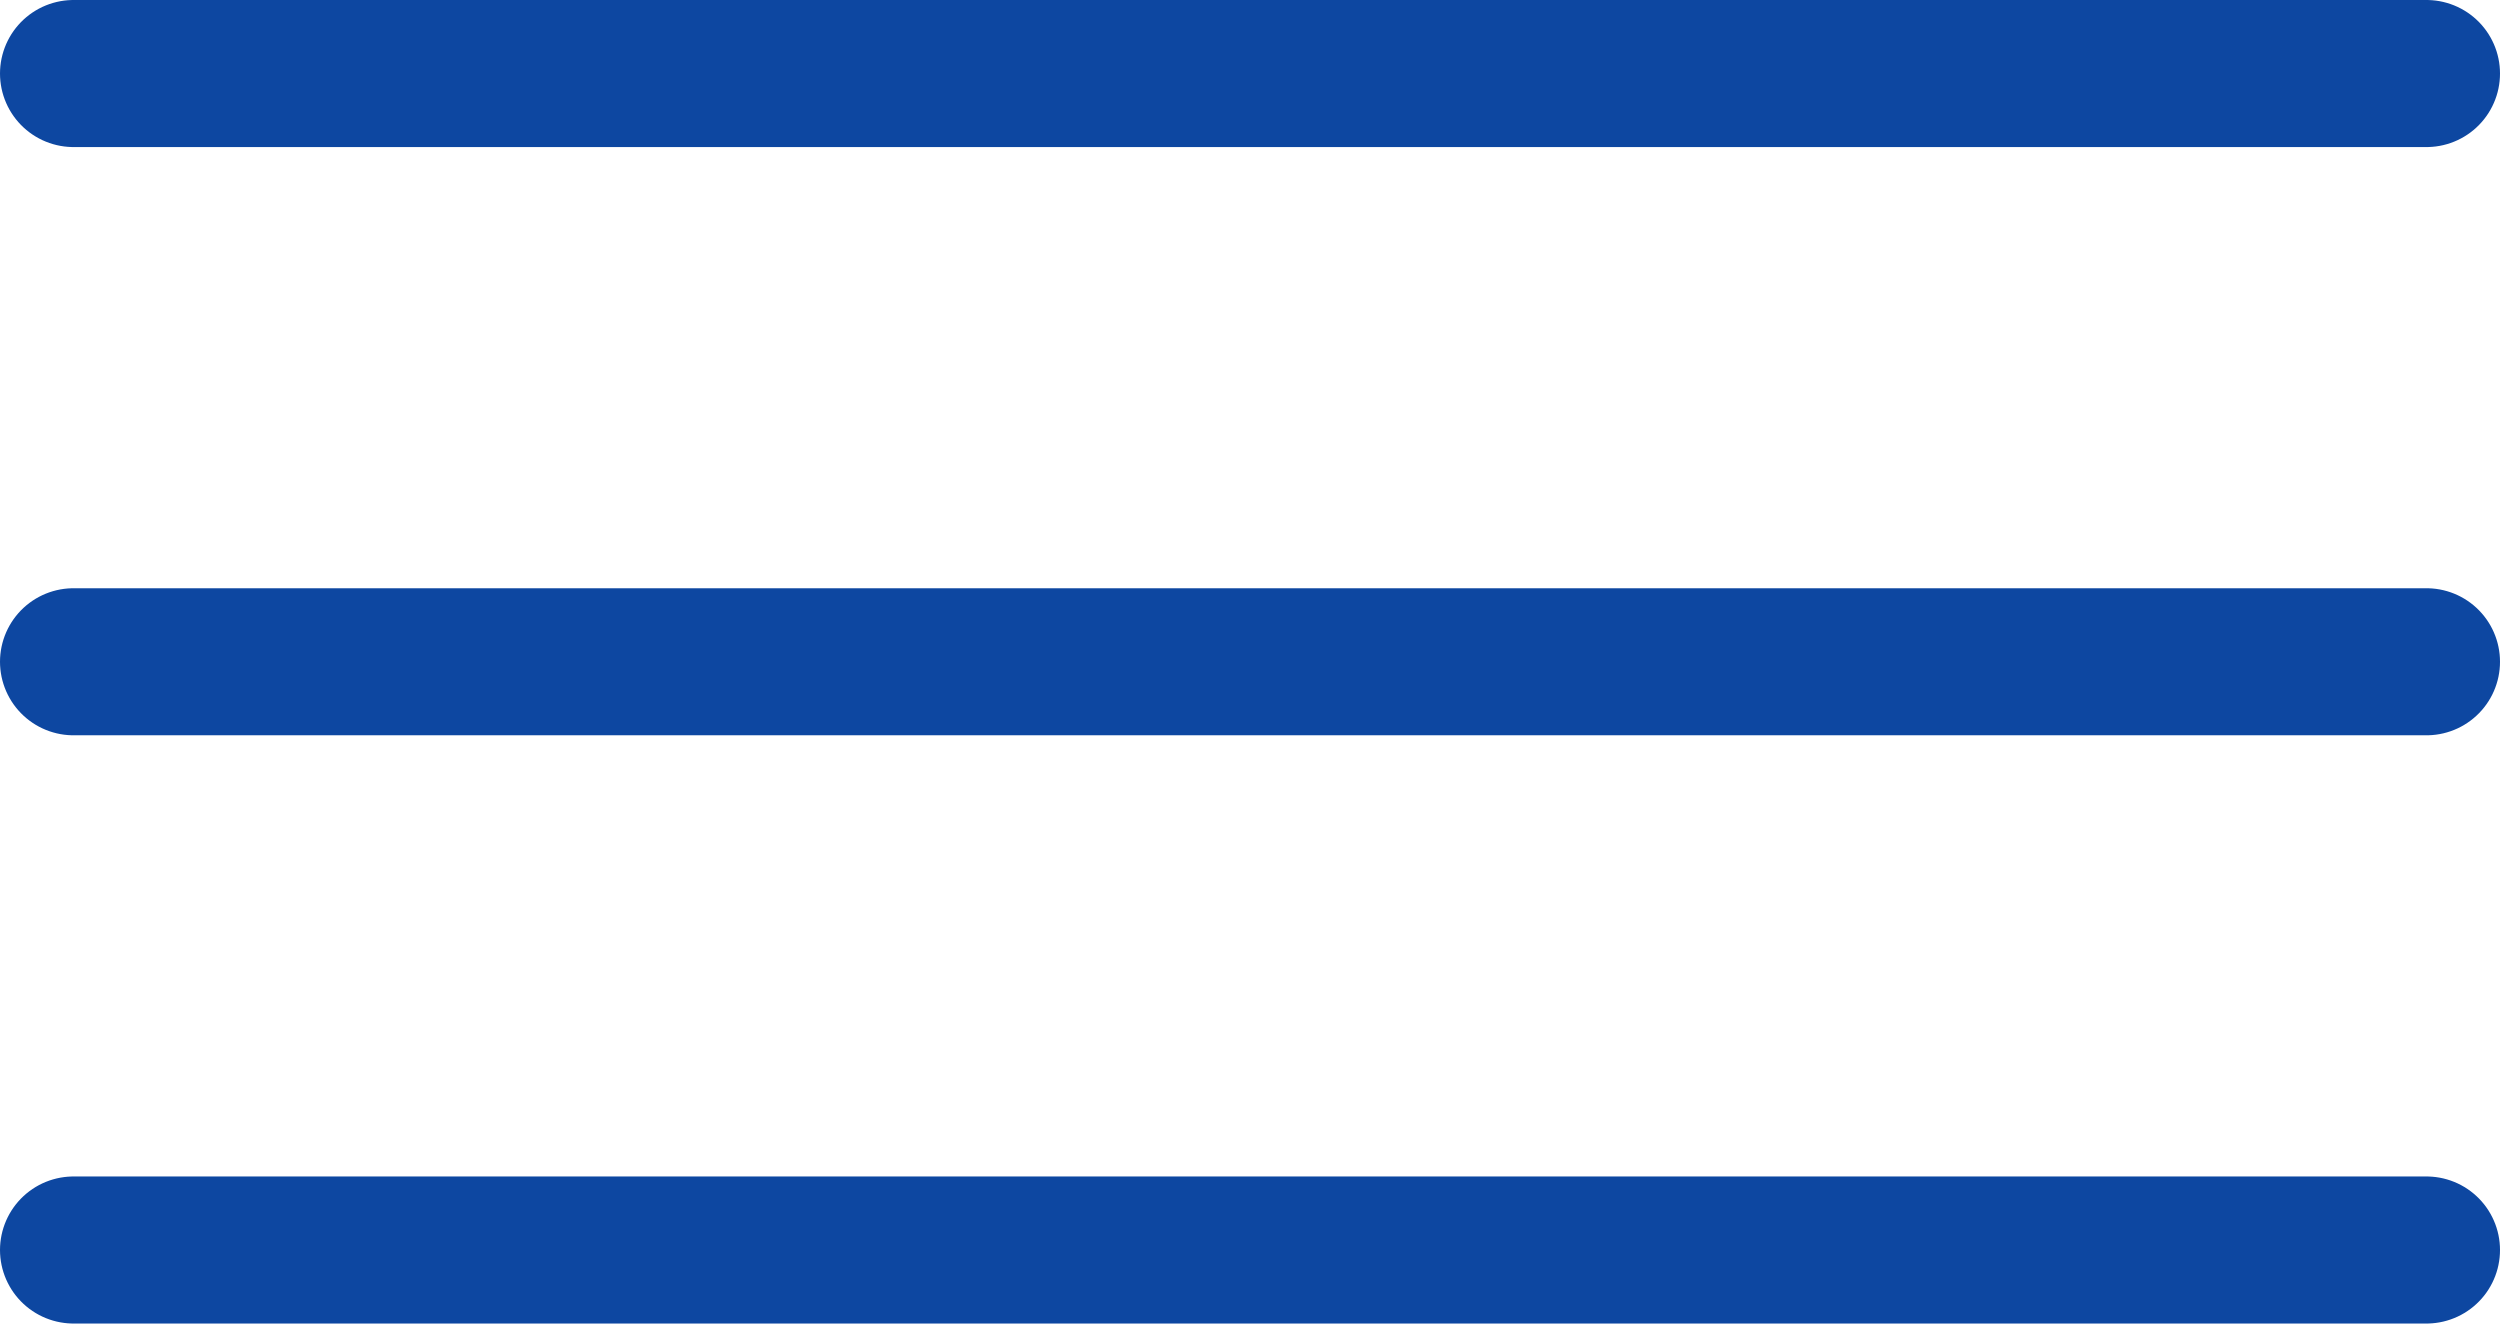
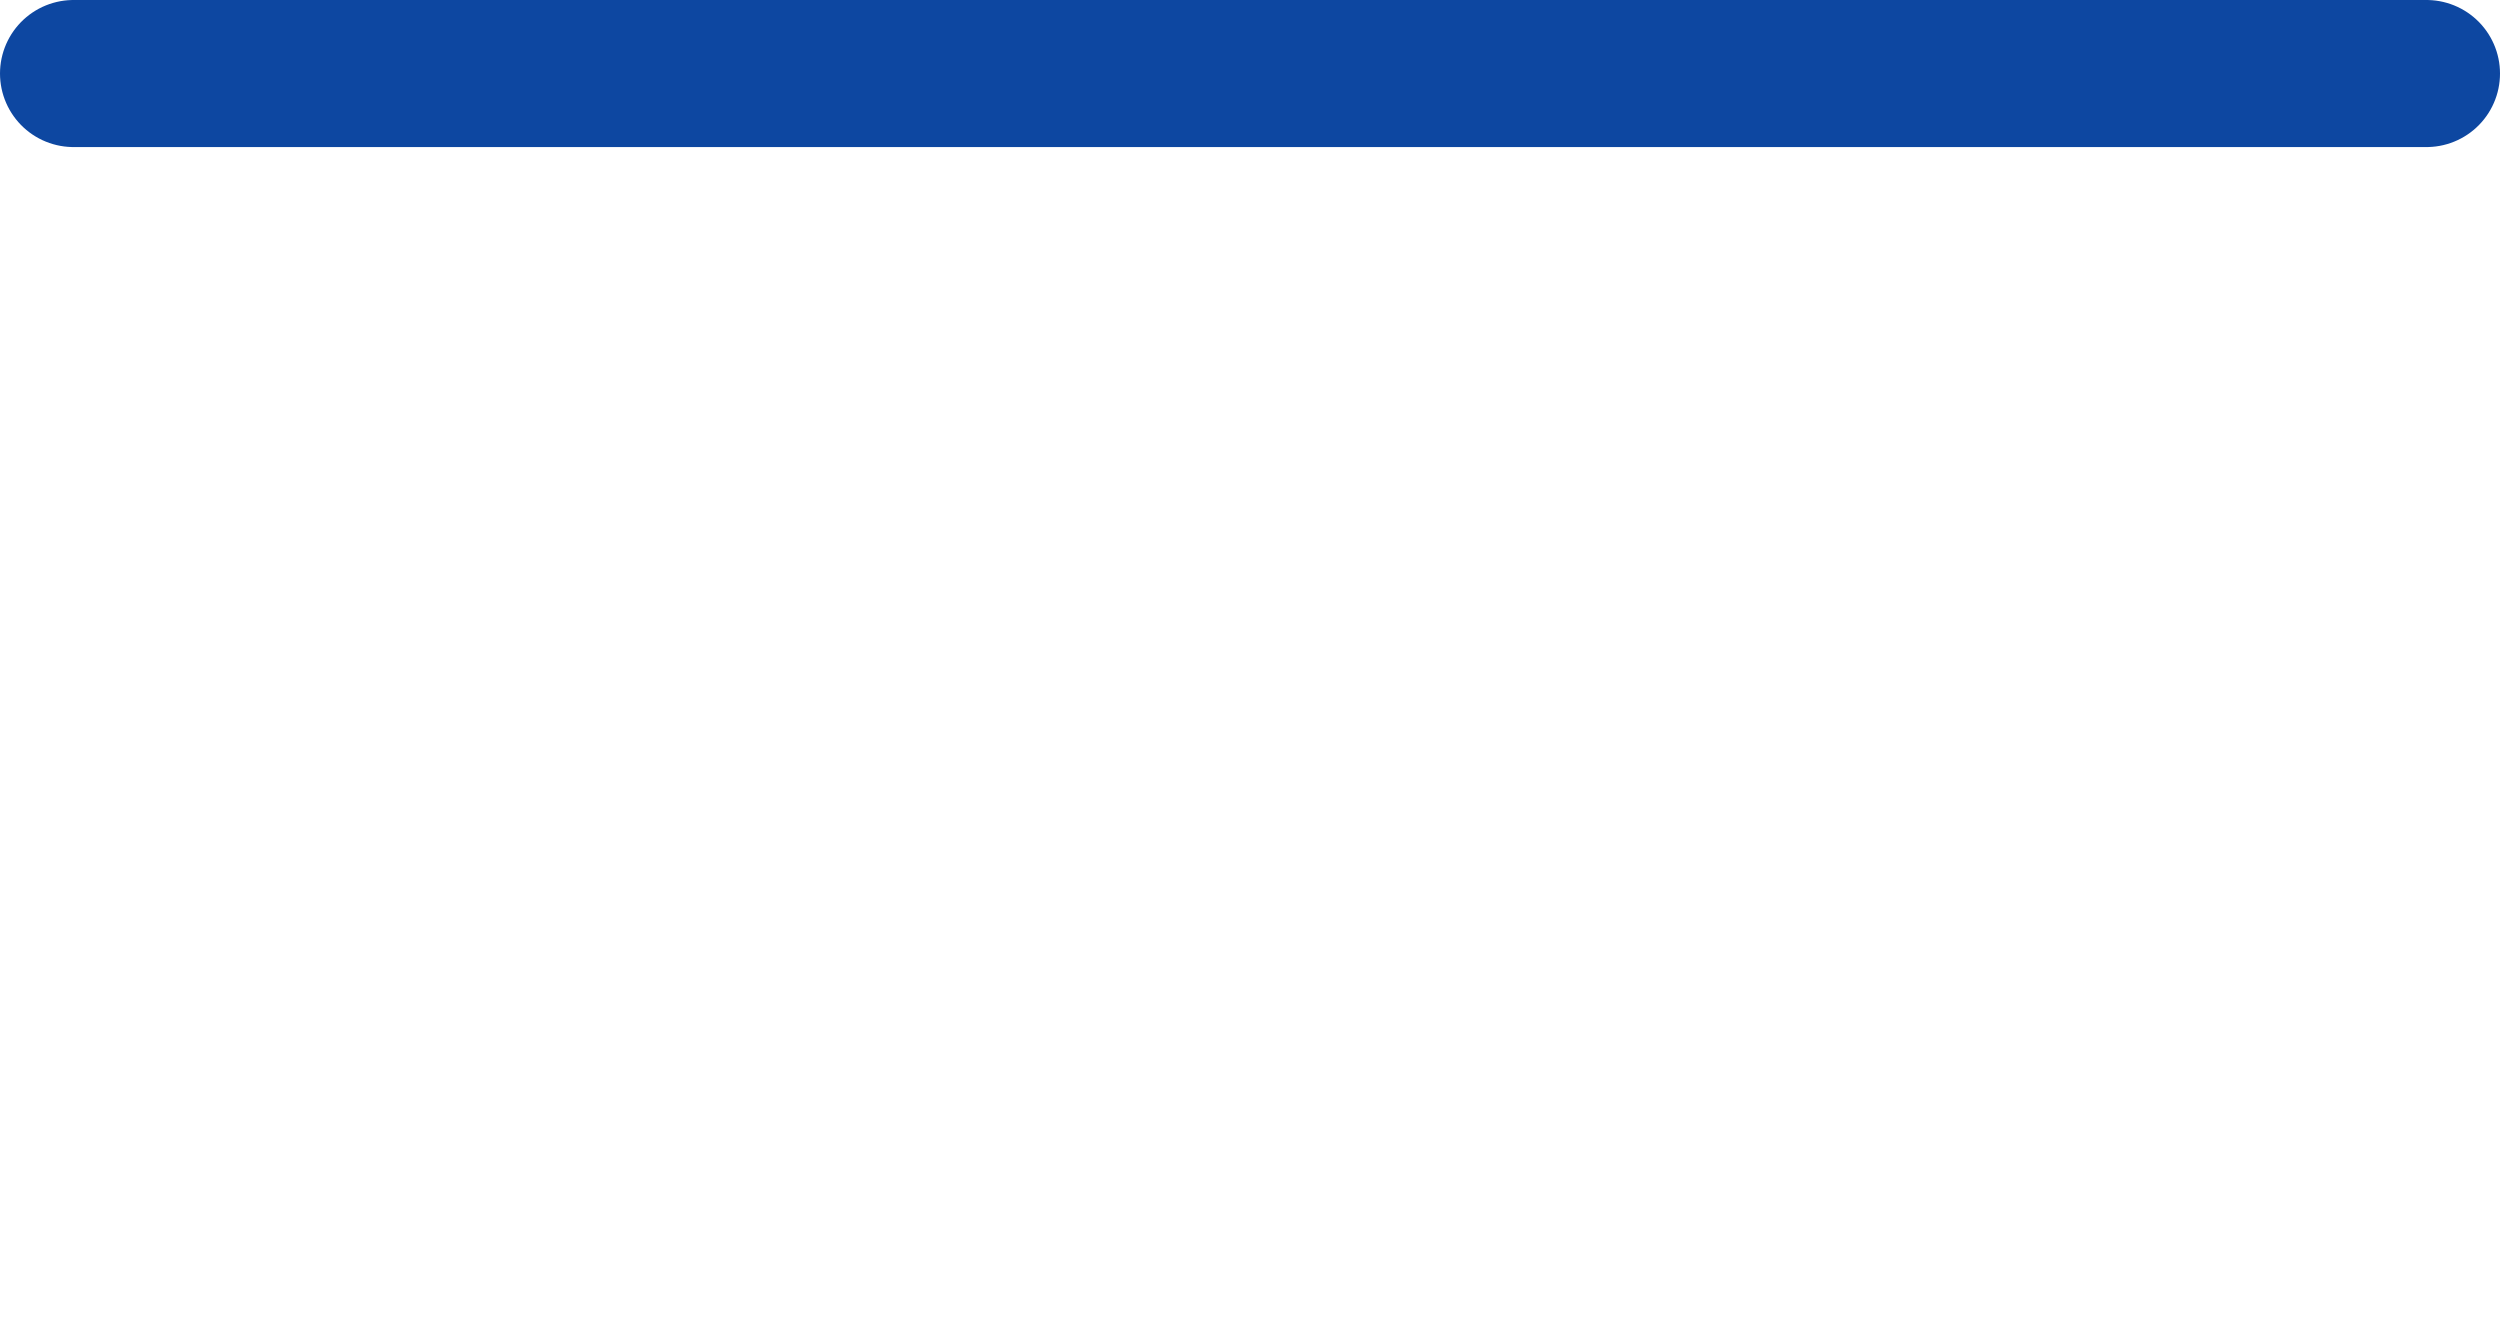
<svg xmlns="http://www.w3.org/2000/svg" width="34" height="18" viewBox="0 0 34 18" fill="none">
  <path d="M1 1H33" stroke="#0D47A1" stroke-width="2" stroke-linecap="round" />
-   <path d="M1 9H33" stroke="#0D47A1" stroke-width="2" stroke-linecap="round" />
-   <path d="M1 17H33" stroke="#0D47A1" stroke-width="2" stroke-linecap="round" />
</svg>